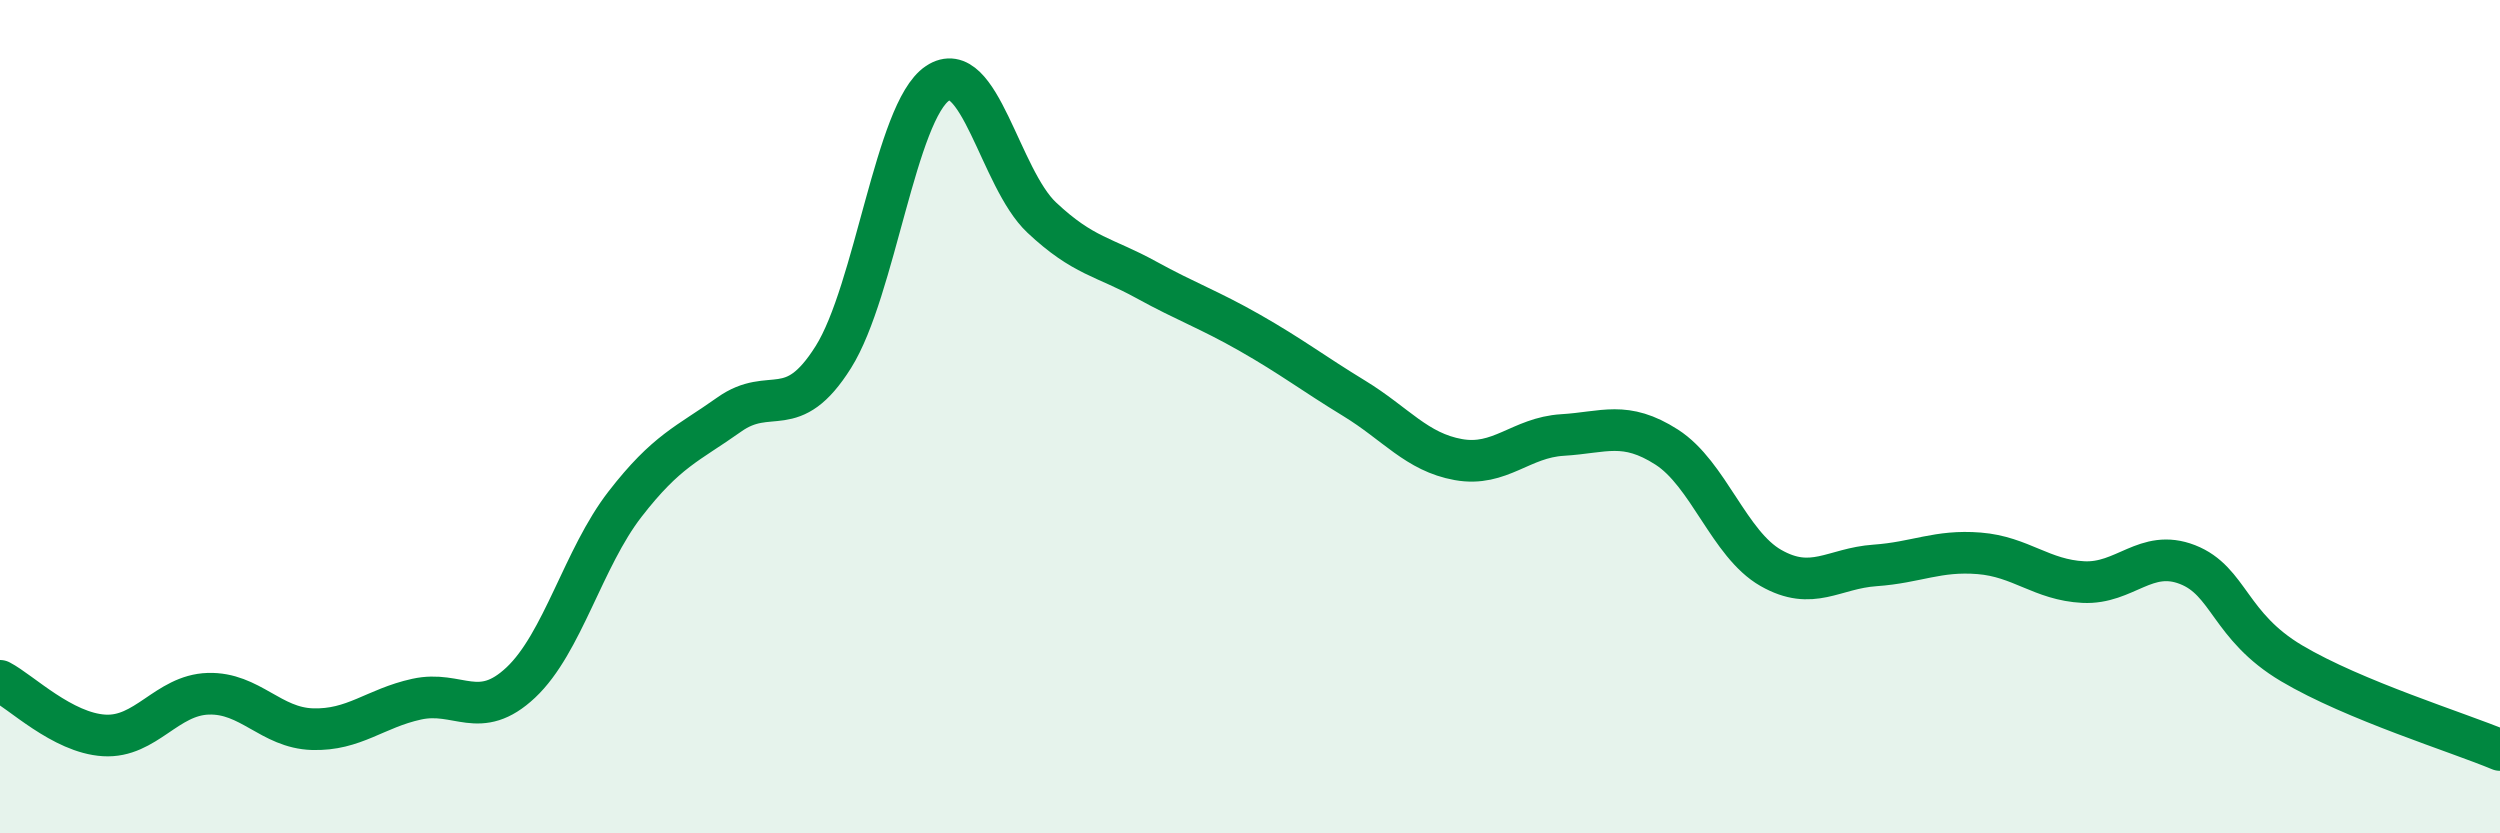
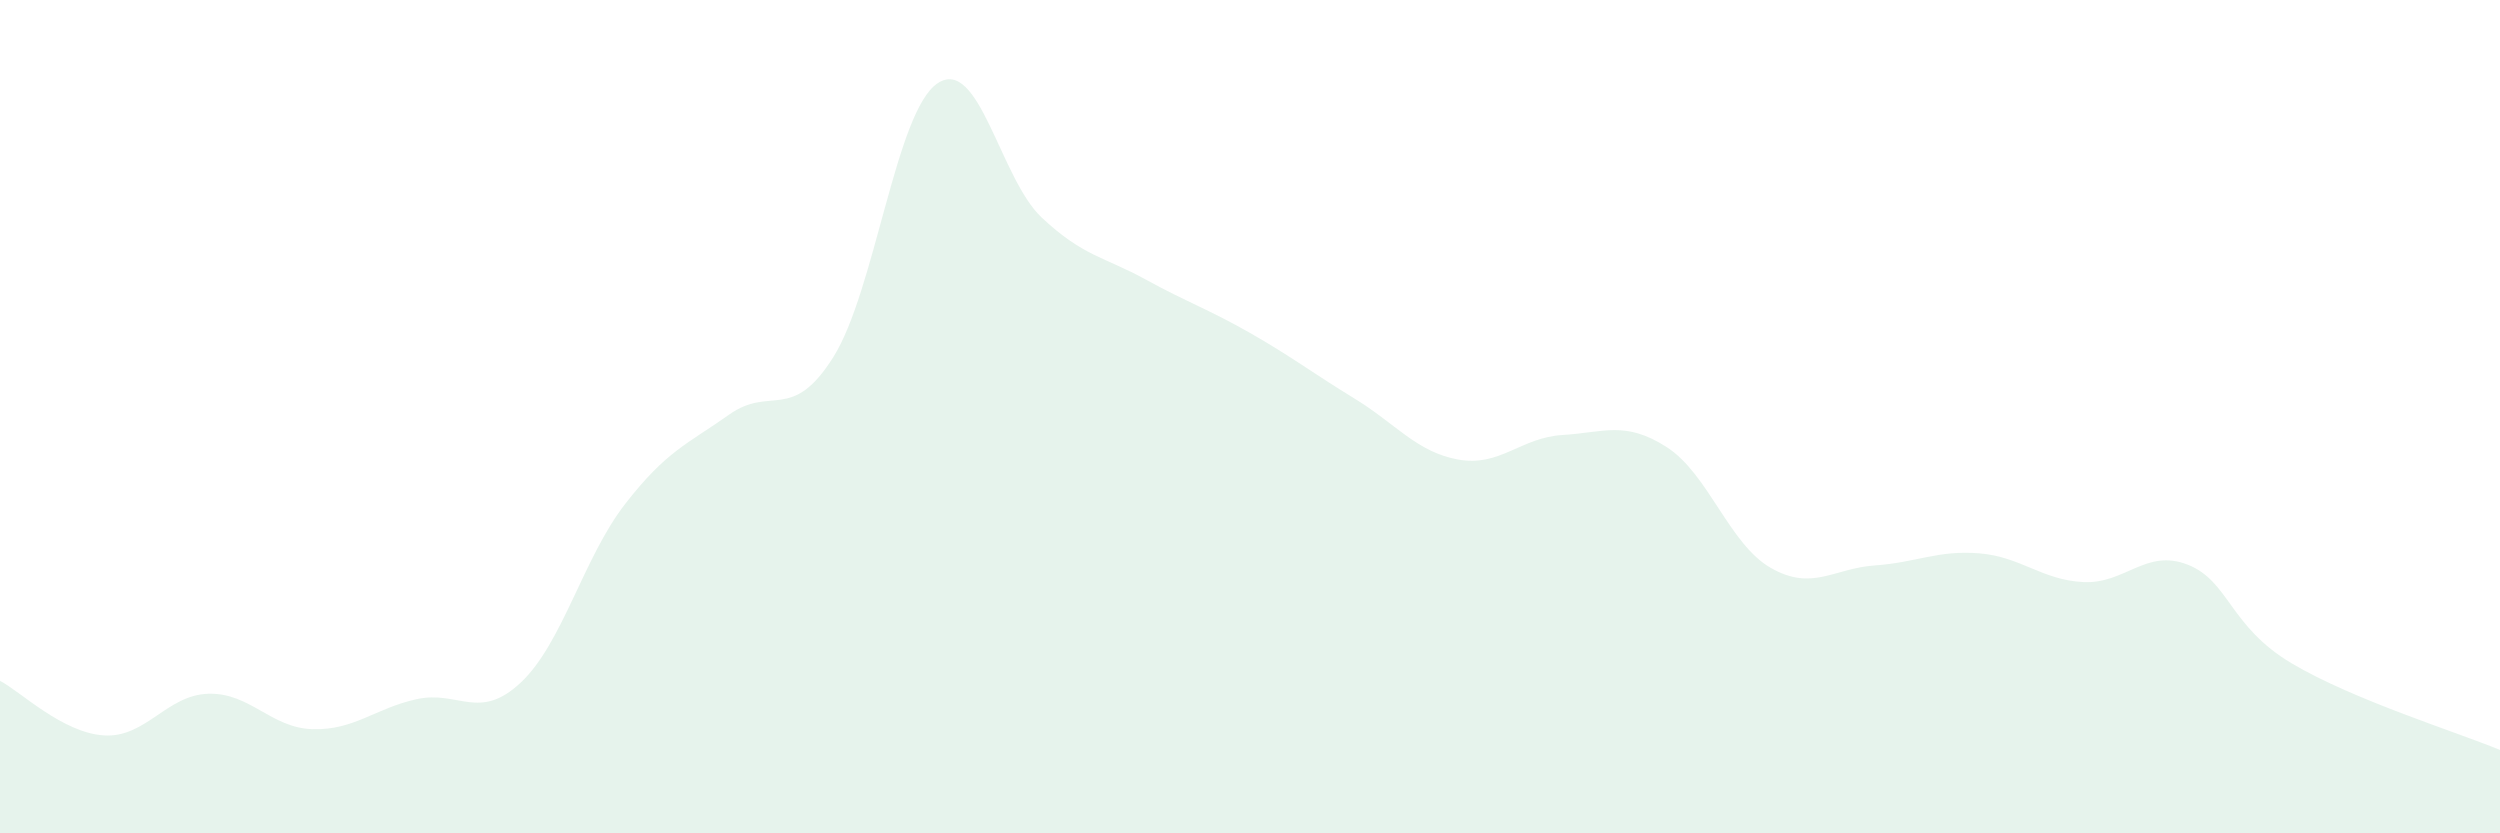
<svg xmlns="http://www.w3.org/2000/svg" width="60" height="20" viewBox="0 0 60 20">
  <path d="M 0,16.34 C 0.5,16.6 1.5,17.59 2.5,17.65 C 3.5,17.71 4,16.68 5,16.65 C 6,16.62 6.5,17.47 7.5,17.5 C 8.5,17.53 9,17 10,16.78 C 11,16.56 11.5,17.32 12.5,16.38 C 13.5,15.44 14,13.39 15,12.1 C 16,10.81 16.5,10.66 17.5,9.95 C 18.5,9.24 19,10.16 20,8.57 C 21,6.98 21.5,2.67 22.5,2 C 23.5,1.33 24,4.28 25,5.22 C 26,6.16 26.5,6.16 27.5,6.71 C 28.5,7.26 29,7.42 30,7.99 C 31,8.56 31.5,8.95 32.5,9.56 C 33.5,10.17 34,10.85 35,11.03 C 36,11.21 36.5,10.5 37.5,10.44 C 38.5,10.38 39,10.09 40,10.73 C 41,11.37 41.5,13.06 42.5,13.63 C 43.5,14.2 44,13.64 45,13.57 C 46,13.5 46.5,13.2 47.5,13.28 C 48.5,13.36 49,13.92 50,13.97 C 51,14.02 51.5,13.16 52.5,13.55 C 53.5,13.94 53.5,15.03 55,15.92 C 56.5,16.81 59,17.58 60,18L60 20L0 20Z" fill="#008740" opacity="0.1" stroke-linecap="round" stroke-linejoin="round" />
-   <path d="M 0,16.34 C 0.5,16.6 1.5,17.59 2.5,17.65 C 3.5,17.71 4,16.68 5,16.65 C 6,16.62 6.5,17.47 7.5,17.5 C 8.5,17.53 9,17 10,16.78 C 11,16.56 11.5,17.32 12.5,16.38 C 13.5,15.44 14,13.39 15,12.1 C 16,10.81 16.5,10.66 17.5,9.95 C 18.5,9.24 19,10.16 20,8.57 C 21,6.98 21.5,2.67 22.5,2 C 23.5,1.33 24,4.28 25,5.22 C 26,6.16 26.5,6.16 27.5,6.71 C 28.5,7.26 29,7.42 30,7.99 C 31,8.56 31.5,8.95 32.5,9.56 C 33.5,10.17 34,10.85 35,11.03 C 36,11.21 36.5,10.5 37.5,10.44 C 38.5,10.38 39,10.09 40,10.73 C 41,11.37 41.5,13.06 42.5,13.63 C 43.5,14.2 44,13.64 45,13.57 C 46,13.5 46.5,13.2 47.5,13.28 C 48.5,13.36 49,13.92 50,13.97 C 51,14.02 51.5,13.16 52.5,13.55 C 53.5,13.94 53.5,15.03 55,15.92 C 56.5,16.81 59,17.58 60,18" stroke="#008740" stroke-width="1" fill="none" stroke-linecap="round" stroke-linejoin="round" />
</svg>